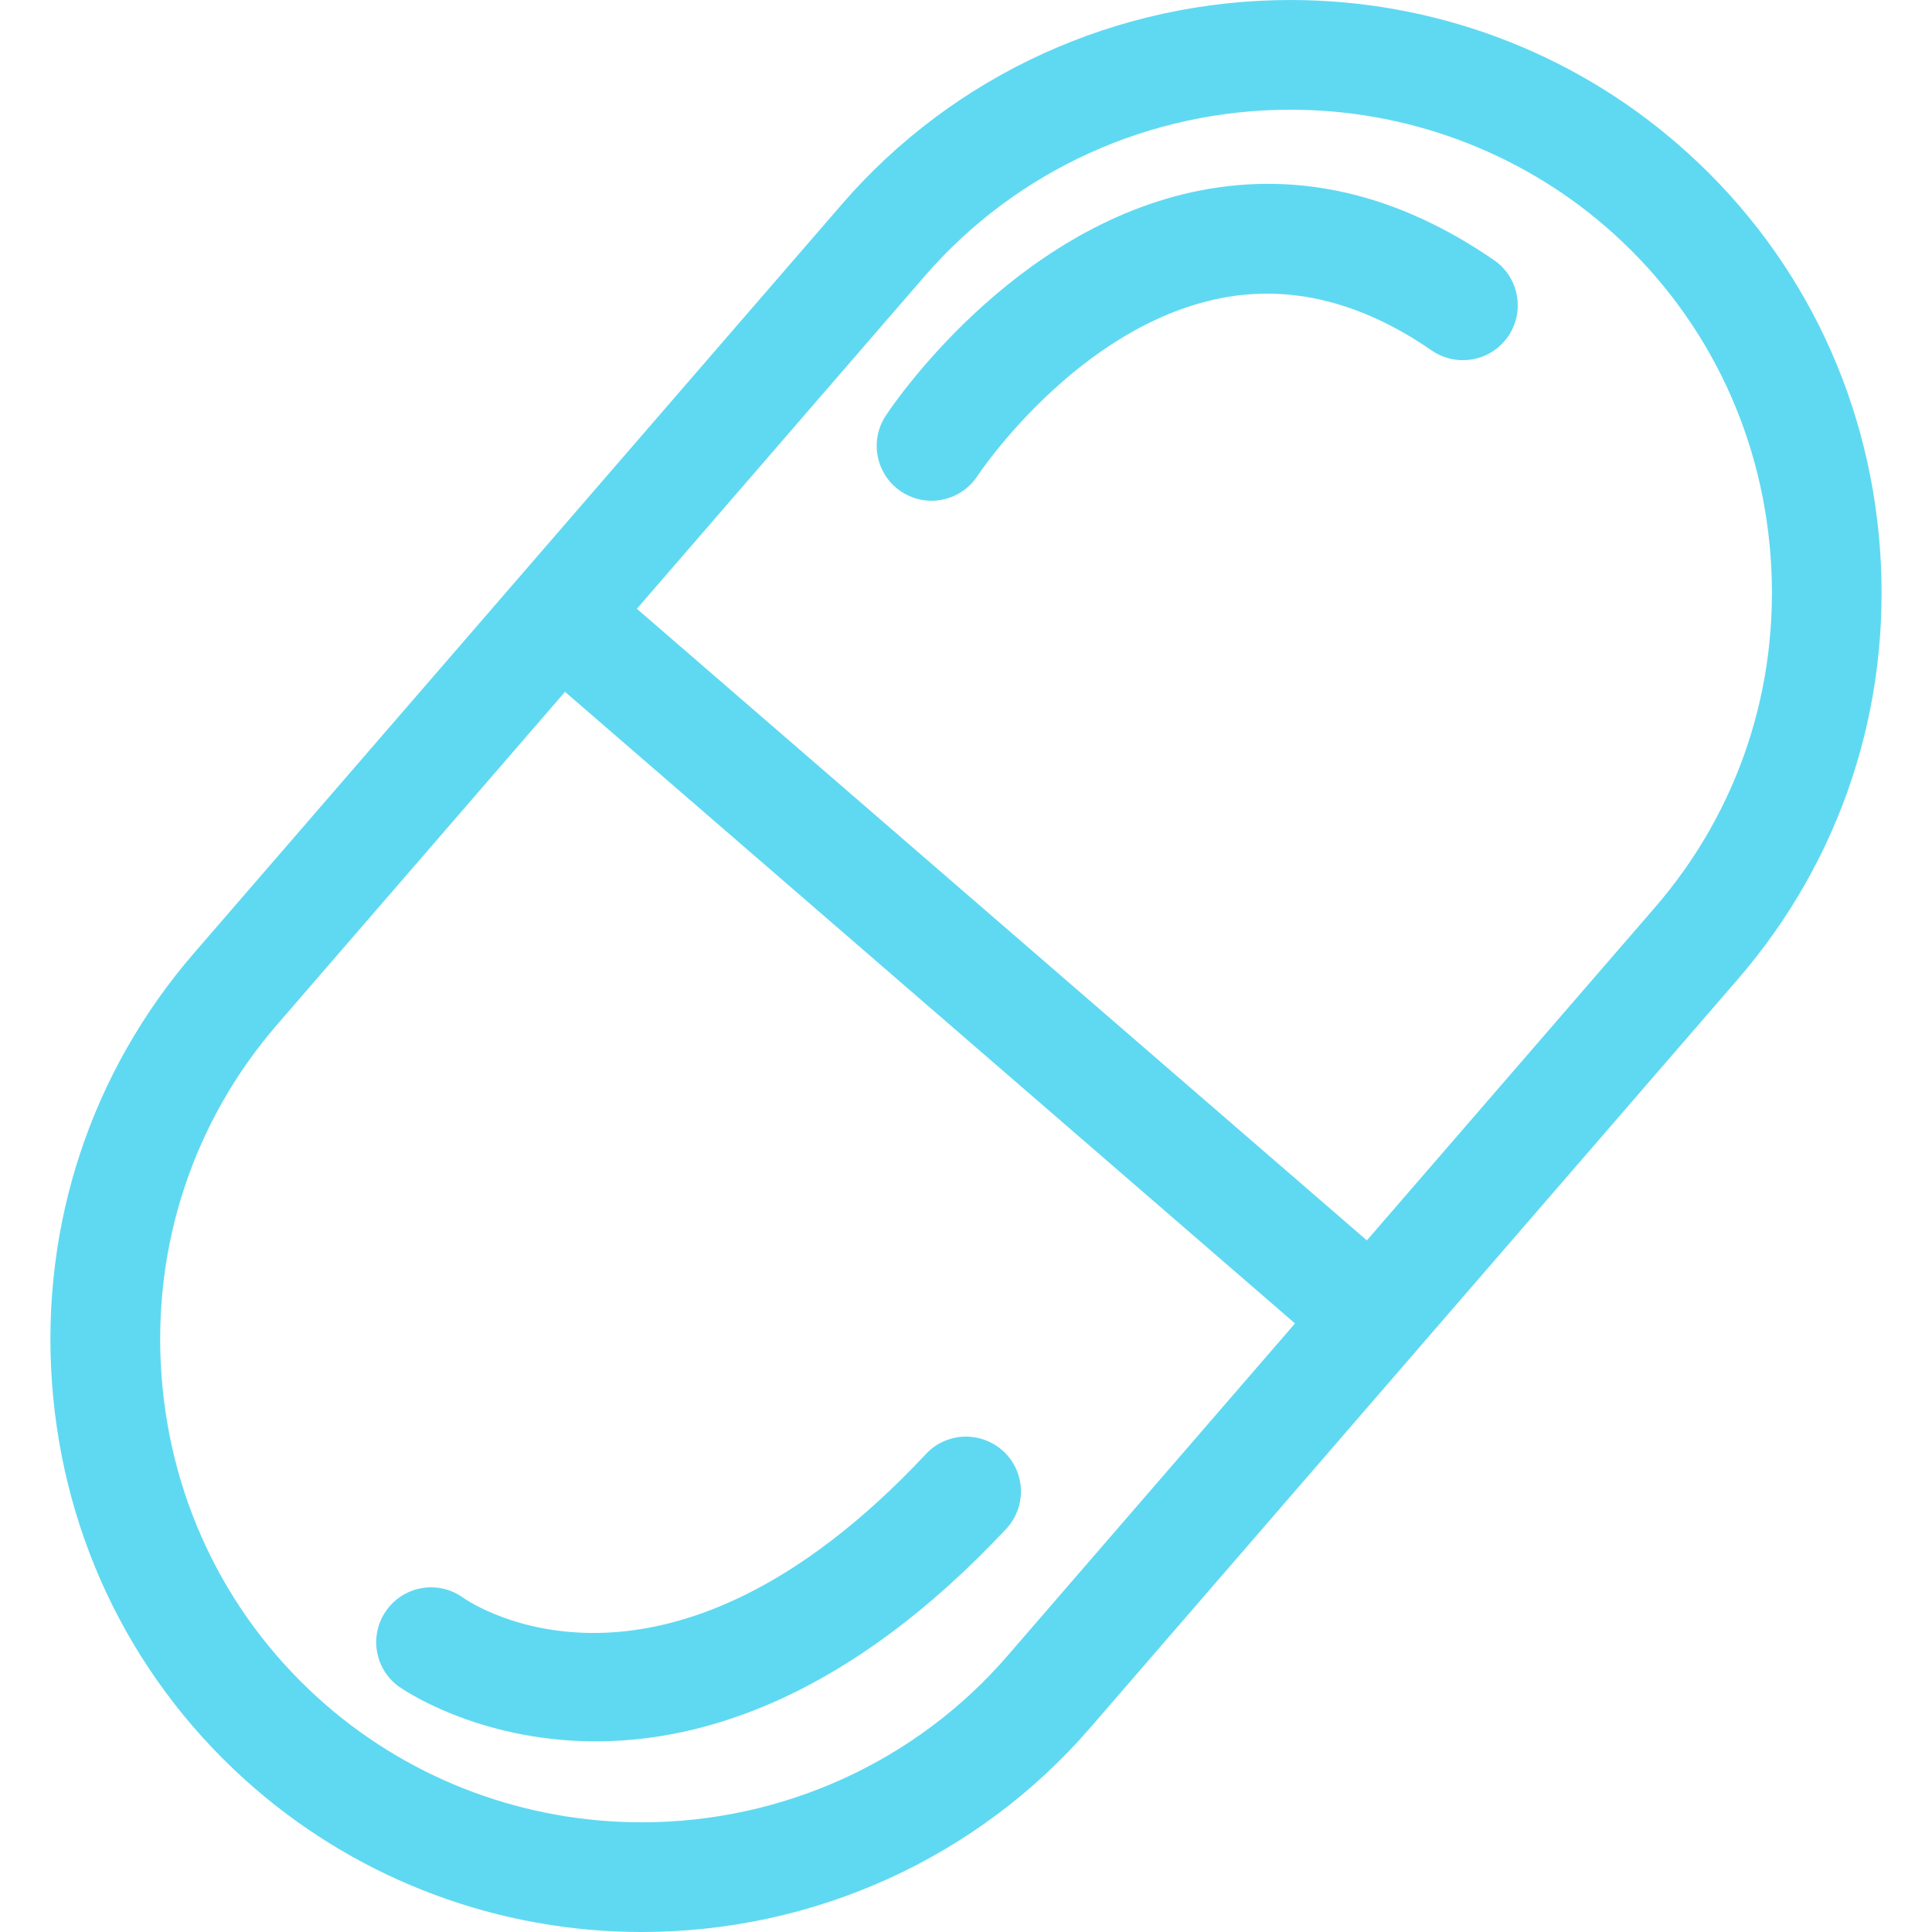
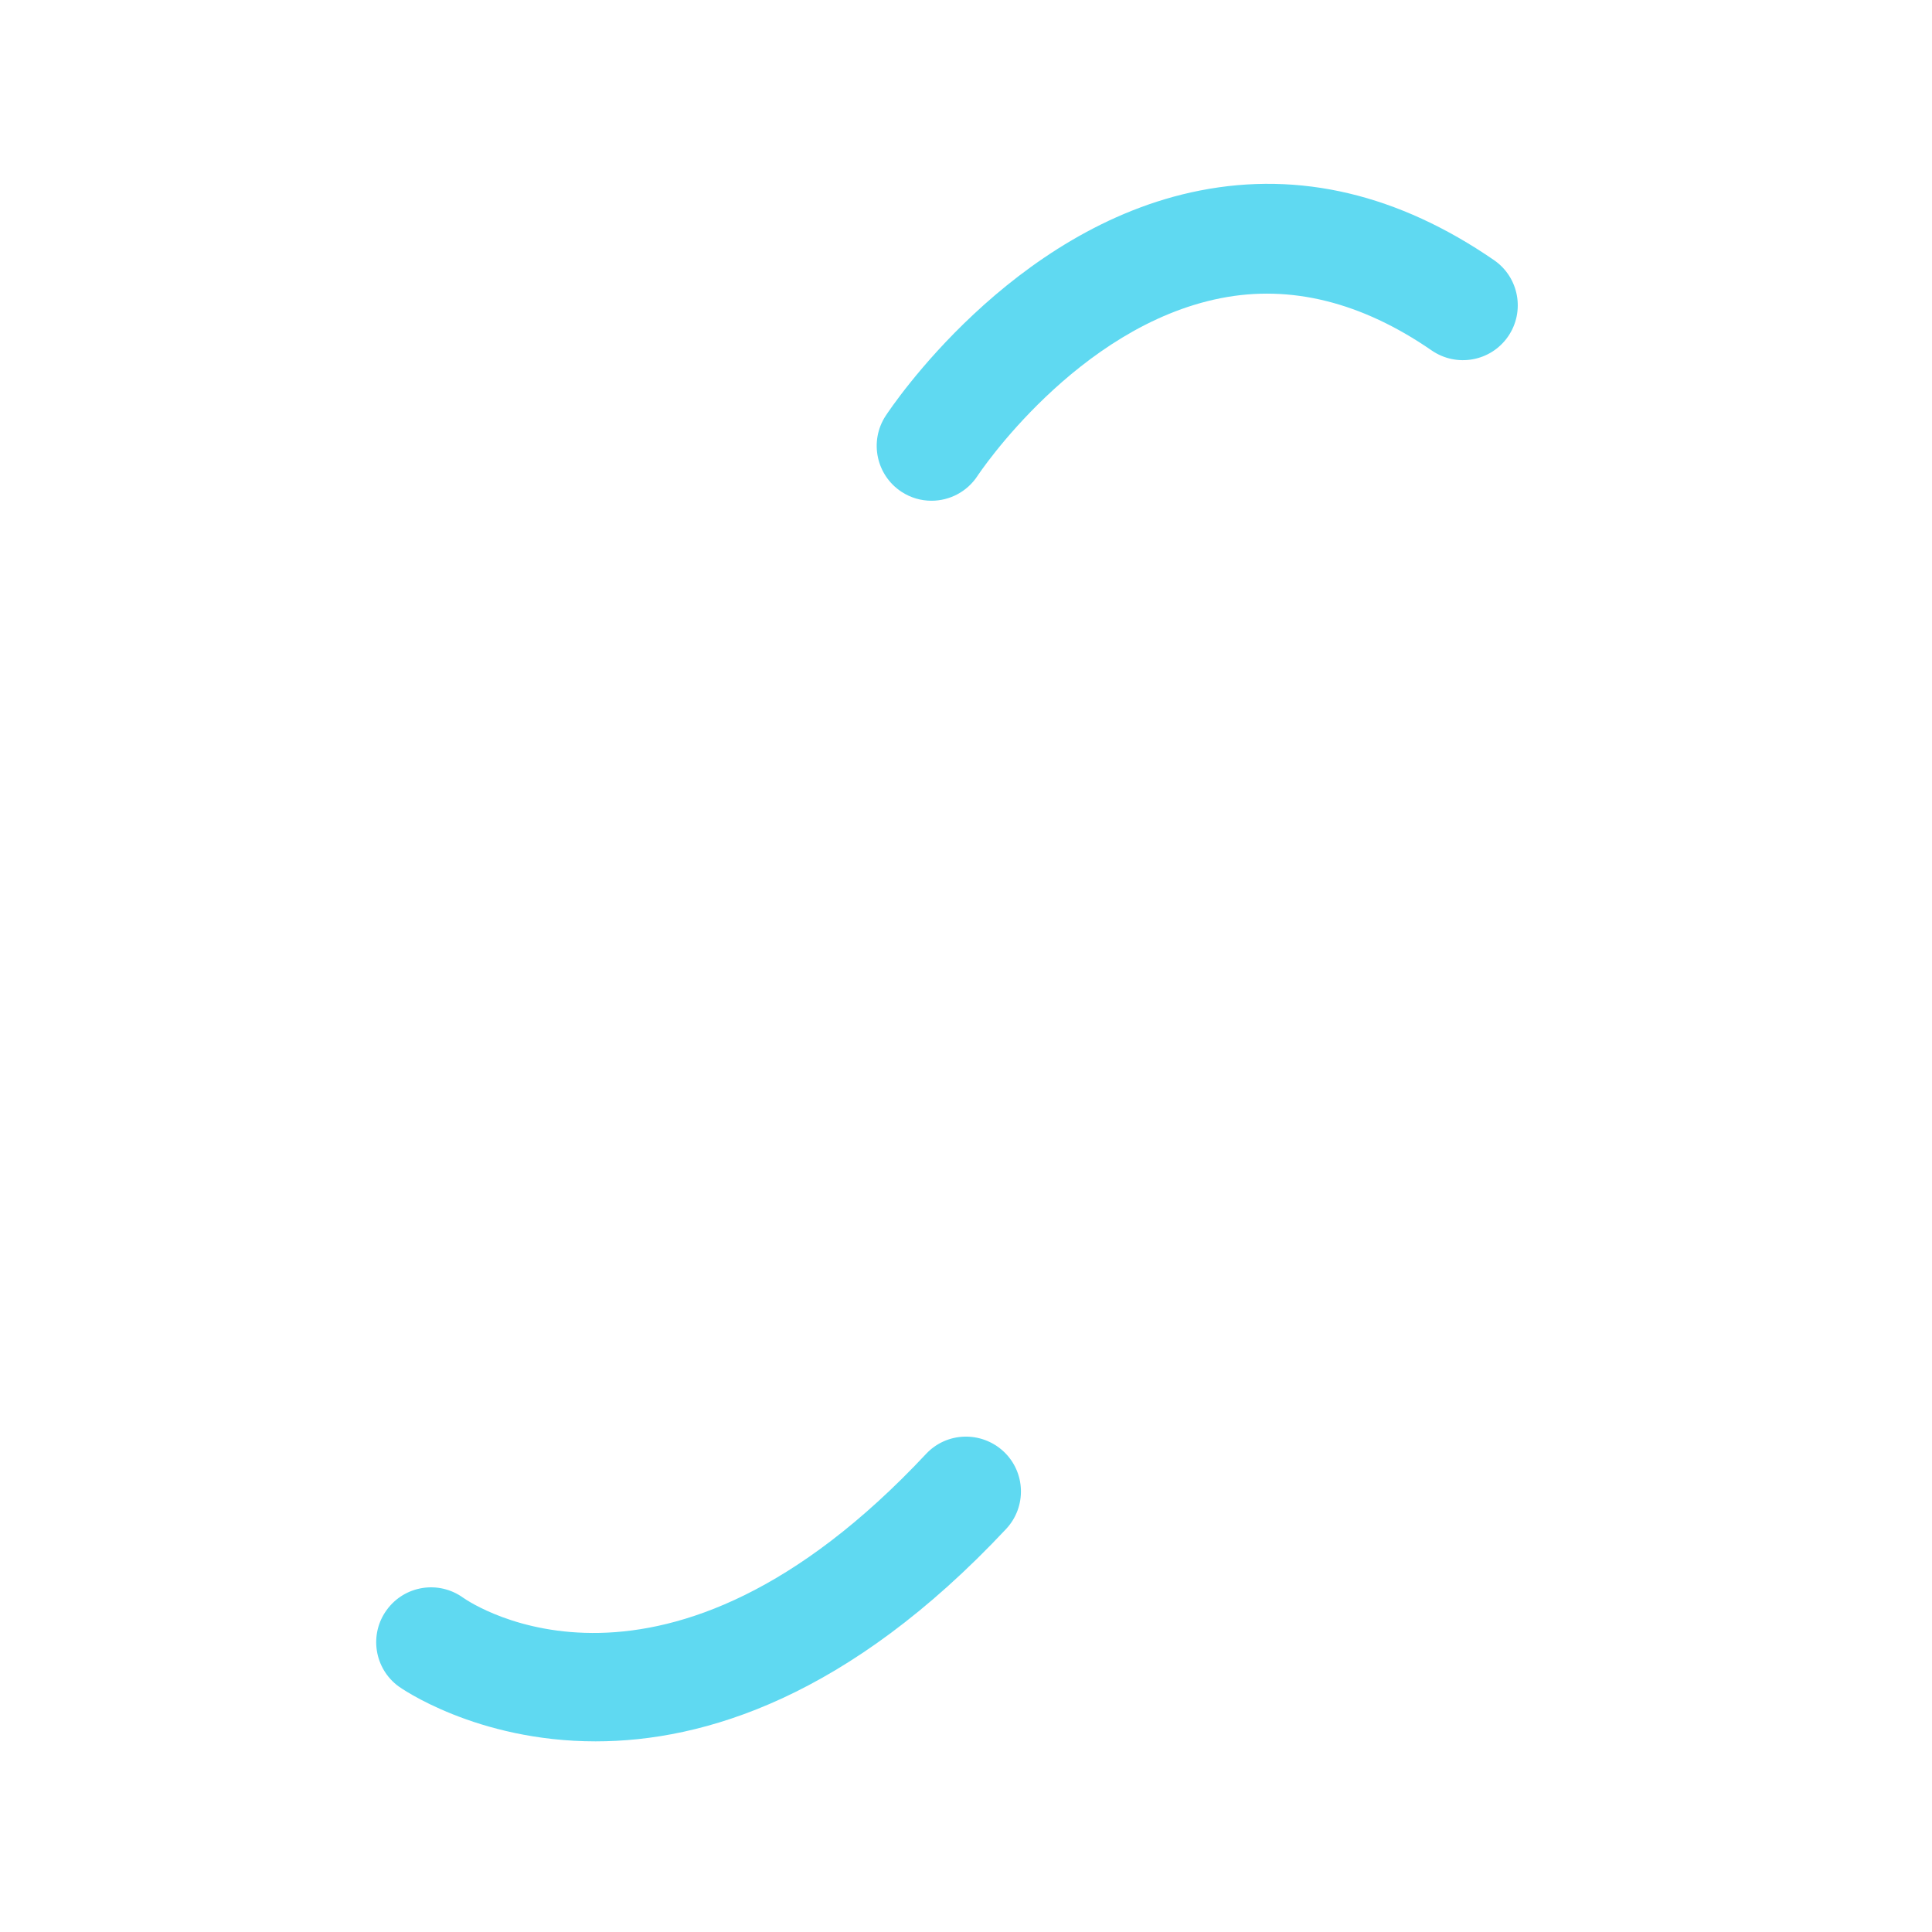
<svg xmlns="http://www.w3.org/2000/svg" version="1.1" id="Capa_1" x="0px" y="0px" viewBox="0 0 310.794 310.794" style="enable-background:new 0 0 310.794 310.794;" xml:space="preserve">
  <g>
    <g>
-       <path style="fill:#5fd9f1;" d="M269.838,23.134C252.616,8.205,230.506,0,207.602,0c-27.81,0-54.119,11.981-72.171,32.856    L31.25,153.271C14.663,172.434,6.529,197.014,8.364,222.46s13.411,48.614,32.592,65.201c17.24,14.911,39.35,23.134,62.254,23.134    c27.81,0,54.102-11.964,72.153-32.839l104.18-120.414c16.605-19.181,24.722-43.761,22.887-69.207    C300.595,62.889,289.019,39.721,269.838,23.134z M162.04,266.397c-14.699,16.993-36.138,26.751-58.813,26.751    c-18.687,0-36.685-6.67-50.714-18.81c-15.616-13.517-25.039-32.38-26.539-53.149c-1.5-20.734,5.1-40.762,18.616-56.378    l46.302-53.519l117.432,101.604L162.04,266.397z M266.221,145.983l-46.338,53.555L102.451,97.934l46.32-53.537    c14.717-16.993,36.156-26.751,58.831-26.751c18.652,0,36.668,6.688,50.696,18.81c15.616,13.517,25.039,32.38,26.539,53.149    C286.337,110.339,279.737,130.367,266.221,145.983z" />
      <path style="fill:#5fd9f1;" d="M161.441,233.488c-3.582-3.317-9.14-3.159-12.476,0.406    c-42.085,44.944-73.053,24.104-74.447,23.134c-3.935-2.841-9.405-1.994-12.281,1.923c-2.894,3.917-2.047,9.458,1.888,12.334    c0.229,0.176,12.44,8.841,31.692,8.841c17.452,0,40.691-7.129,66.03-34.162C165.181,242.399,165.005,236.823,161.441,233.488z" />
      <path style="fill:#5fd9f1;" d="M193.026,30.651c-30.439,5.964-49.743,35.009-50.555,36.244c-2.665,4.076-1.518,9.546,2.541,12.211    c1.5,0.988,3.176,1.447,4.835,1.447c2.876,0,5.7-1.412,7.394-3.988c0.159-0.247,15.969-24.051,39.174-28.604    c11.205-2.206,22.622,0.635,33.897,8.417c4.006,2.753,9.493,1.782,12.281-2.241c2.77-4.023,1.765-9.511-2.241-12.281    C225,31.286,209.119,27.492,193.026,30.651z" />
    </g>
    <g>
	</g>
    <g>
	</g>
    <g>
	</g>
    <g>
	</g>
    <g>
	</g>
    <g>
	</g>
    <g>
	</g>
    <g>
	</g>
    <g>
	</g>
    <g>
	</g>
    <g>
	</g>
    <g>
	</g>
    <g>
	</g>
    <g>
	</g>
    <g>
	</g>
  </g>
  <g>
</g>
  <g>
</g>
  <g>
</g>
  <g>
</g>
  <g>
</g>
  <g>
</g>
  <g>
</g>
  <g>
</g>
  <g>
</g>
  <g>
</g>
  <g>
</g>
  <g>
</g>
  <g>
</g>
  <g>
</g>
  <g>
</g>
</svg>